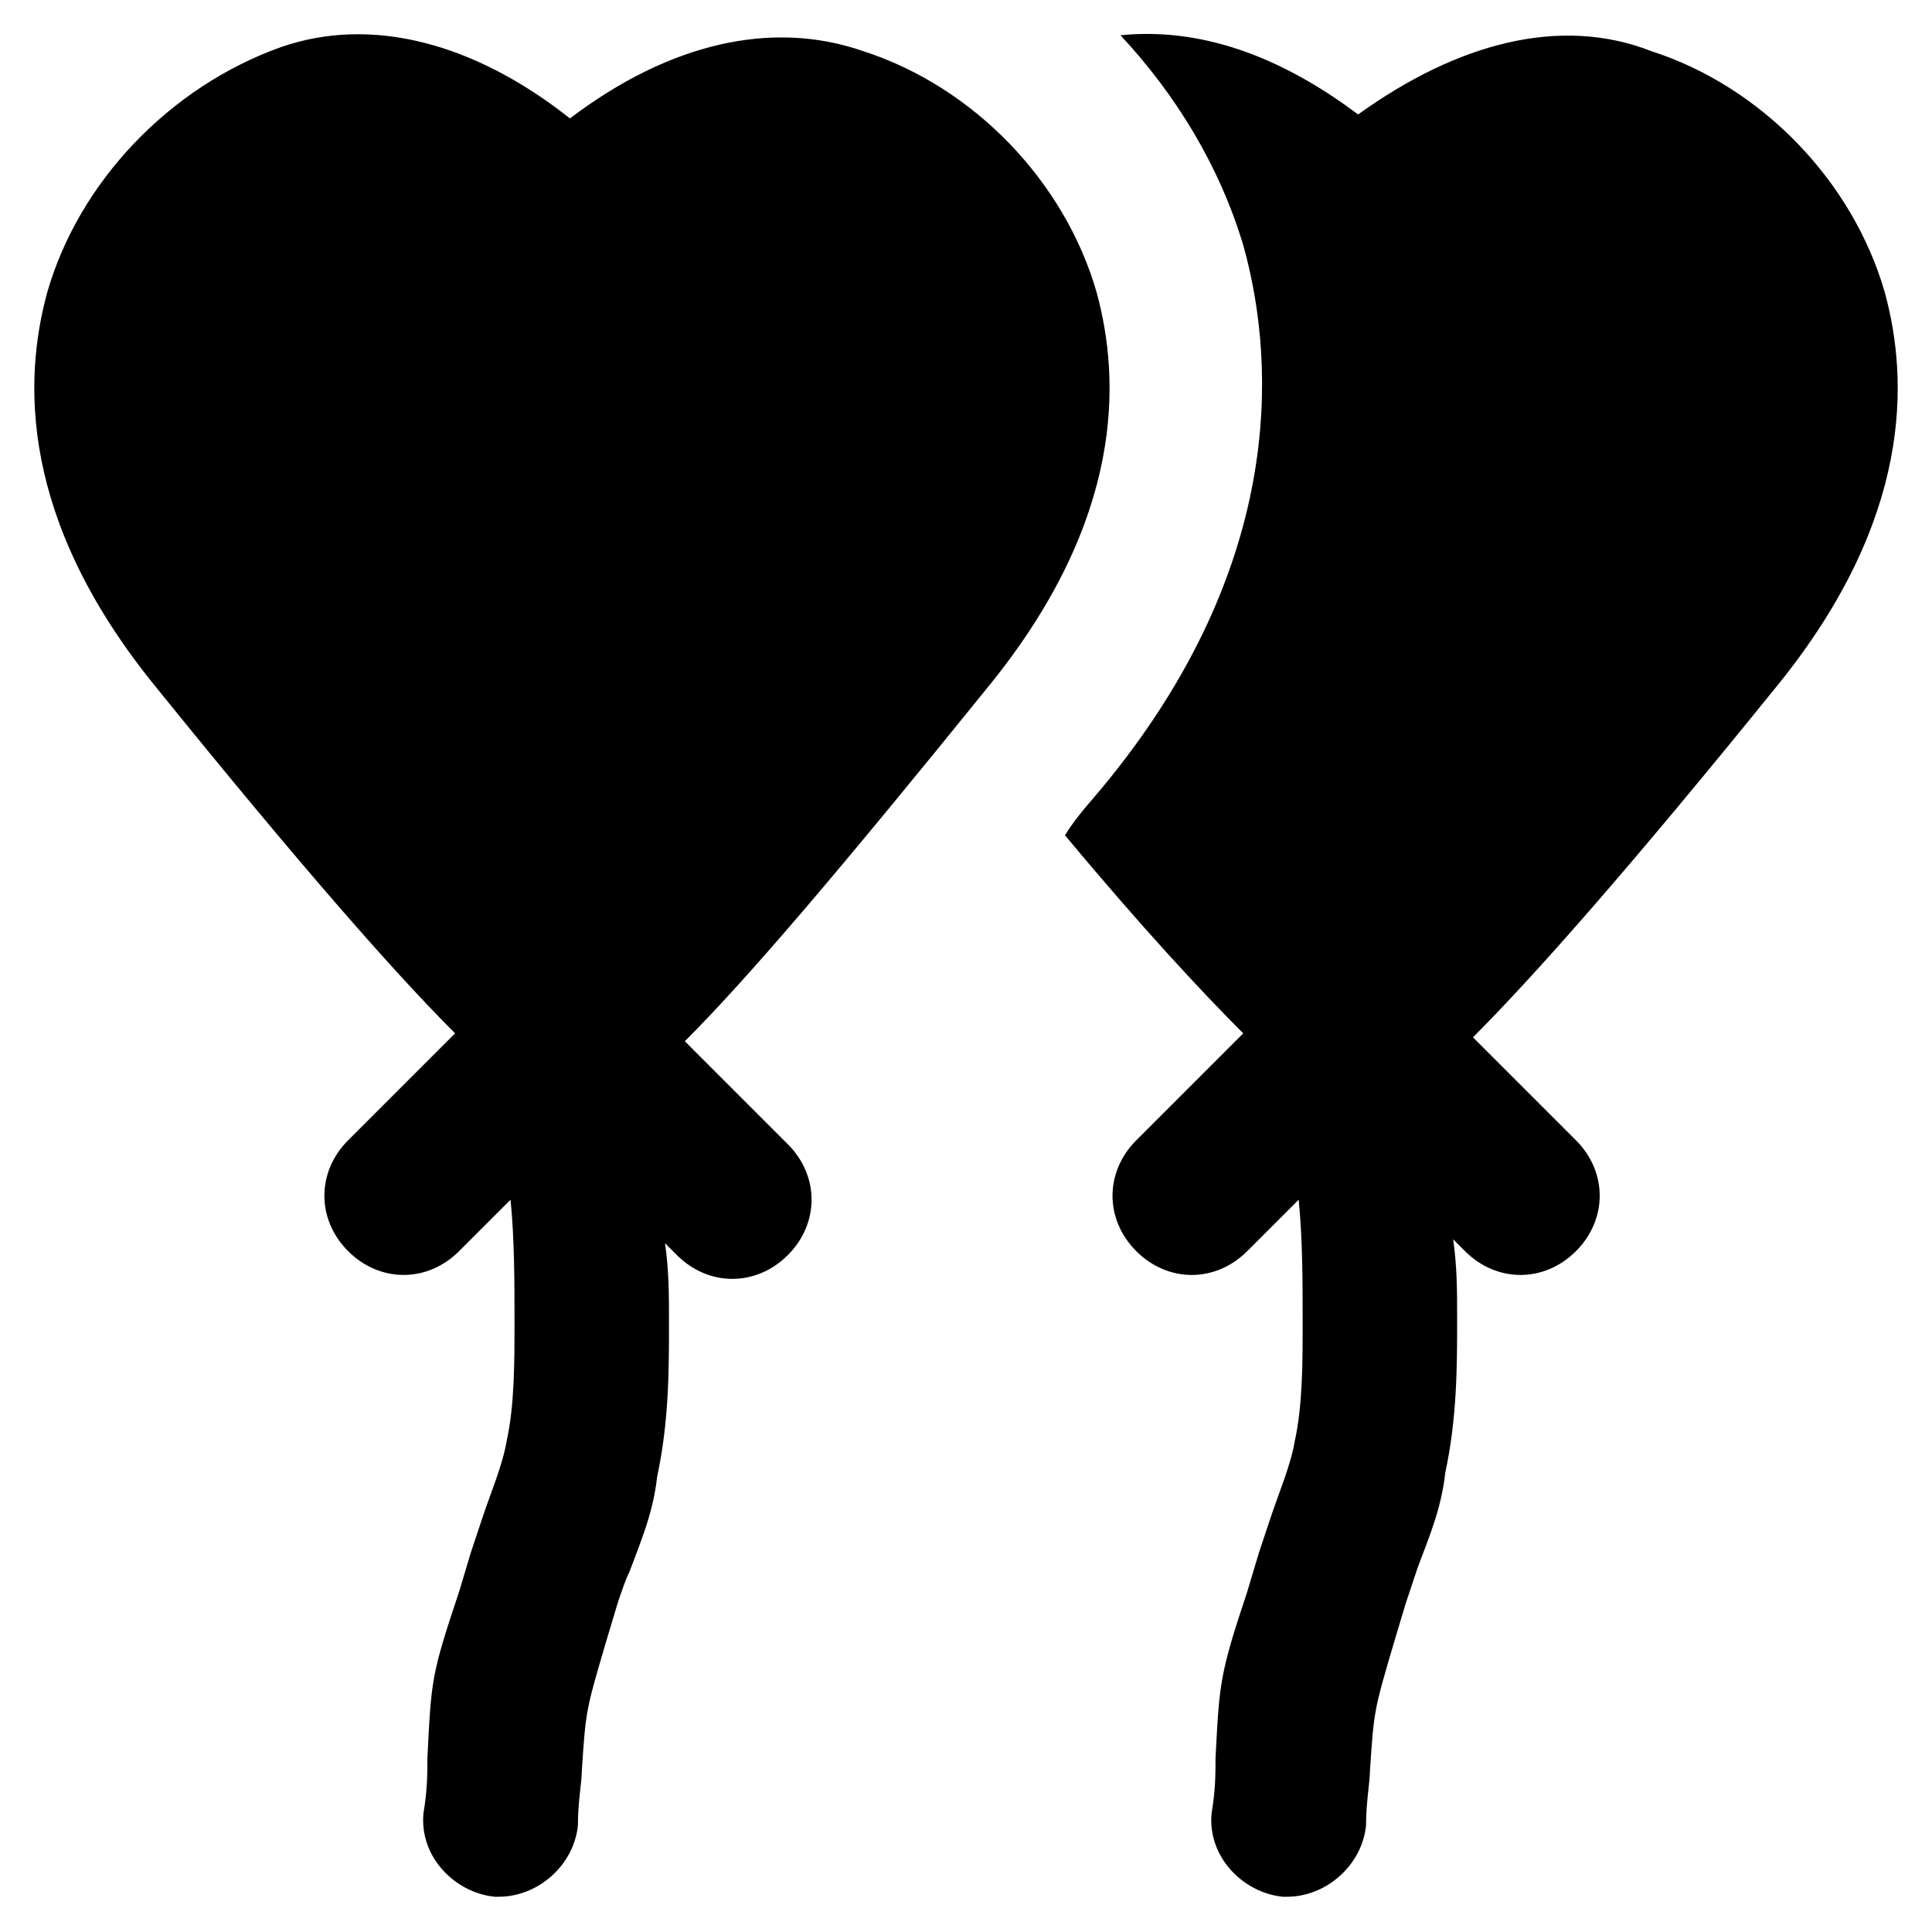
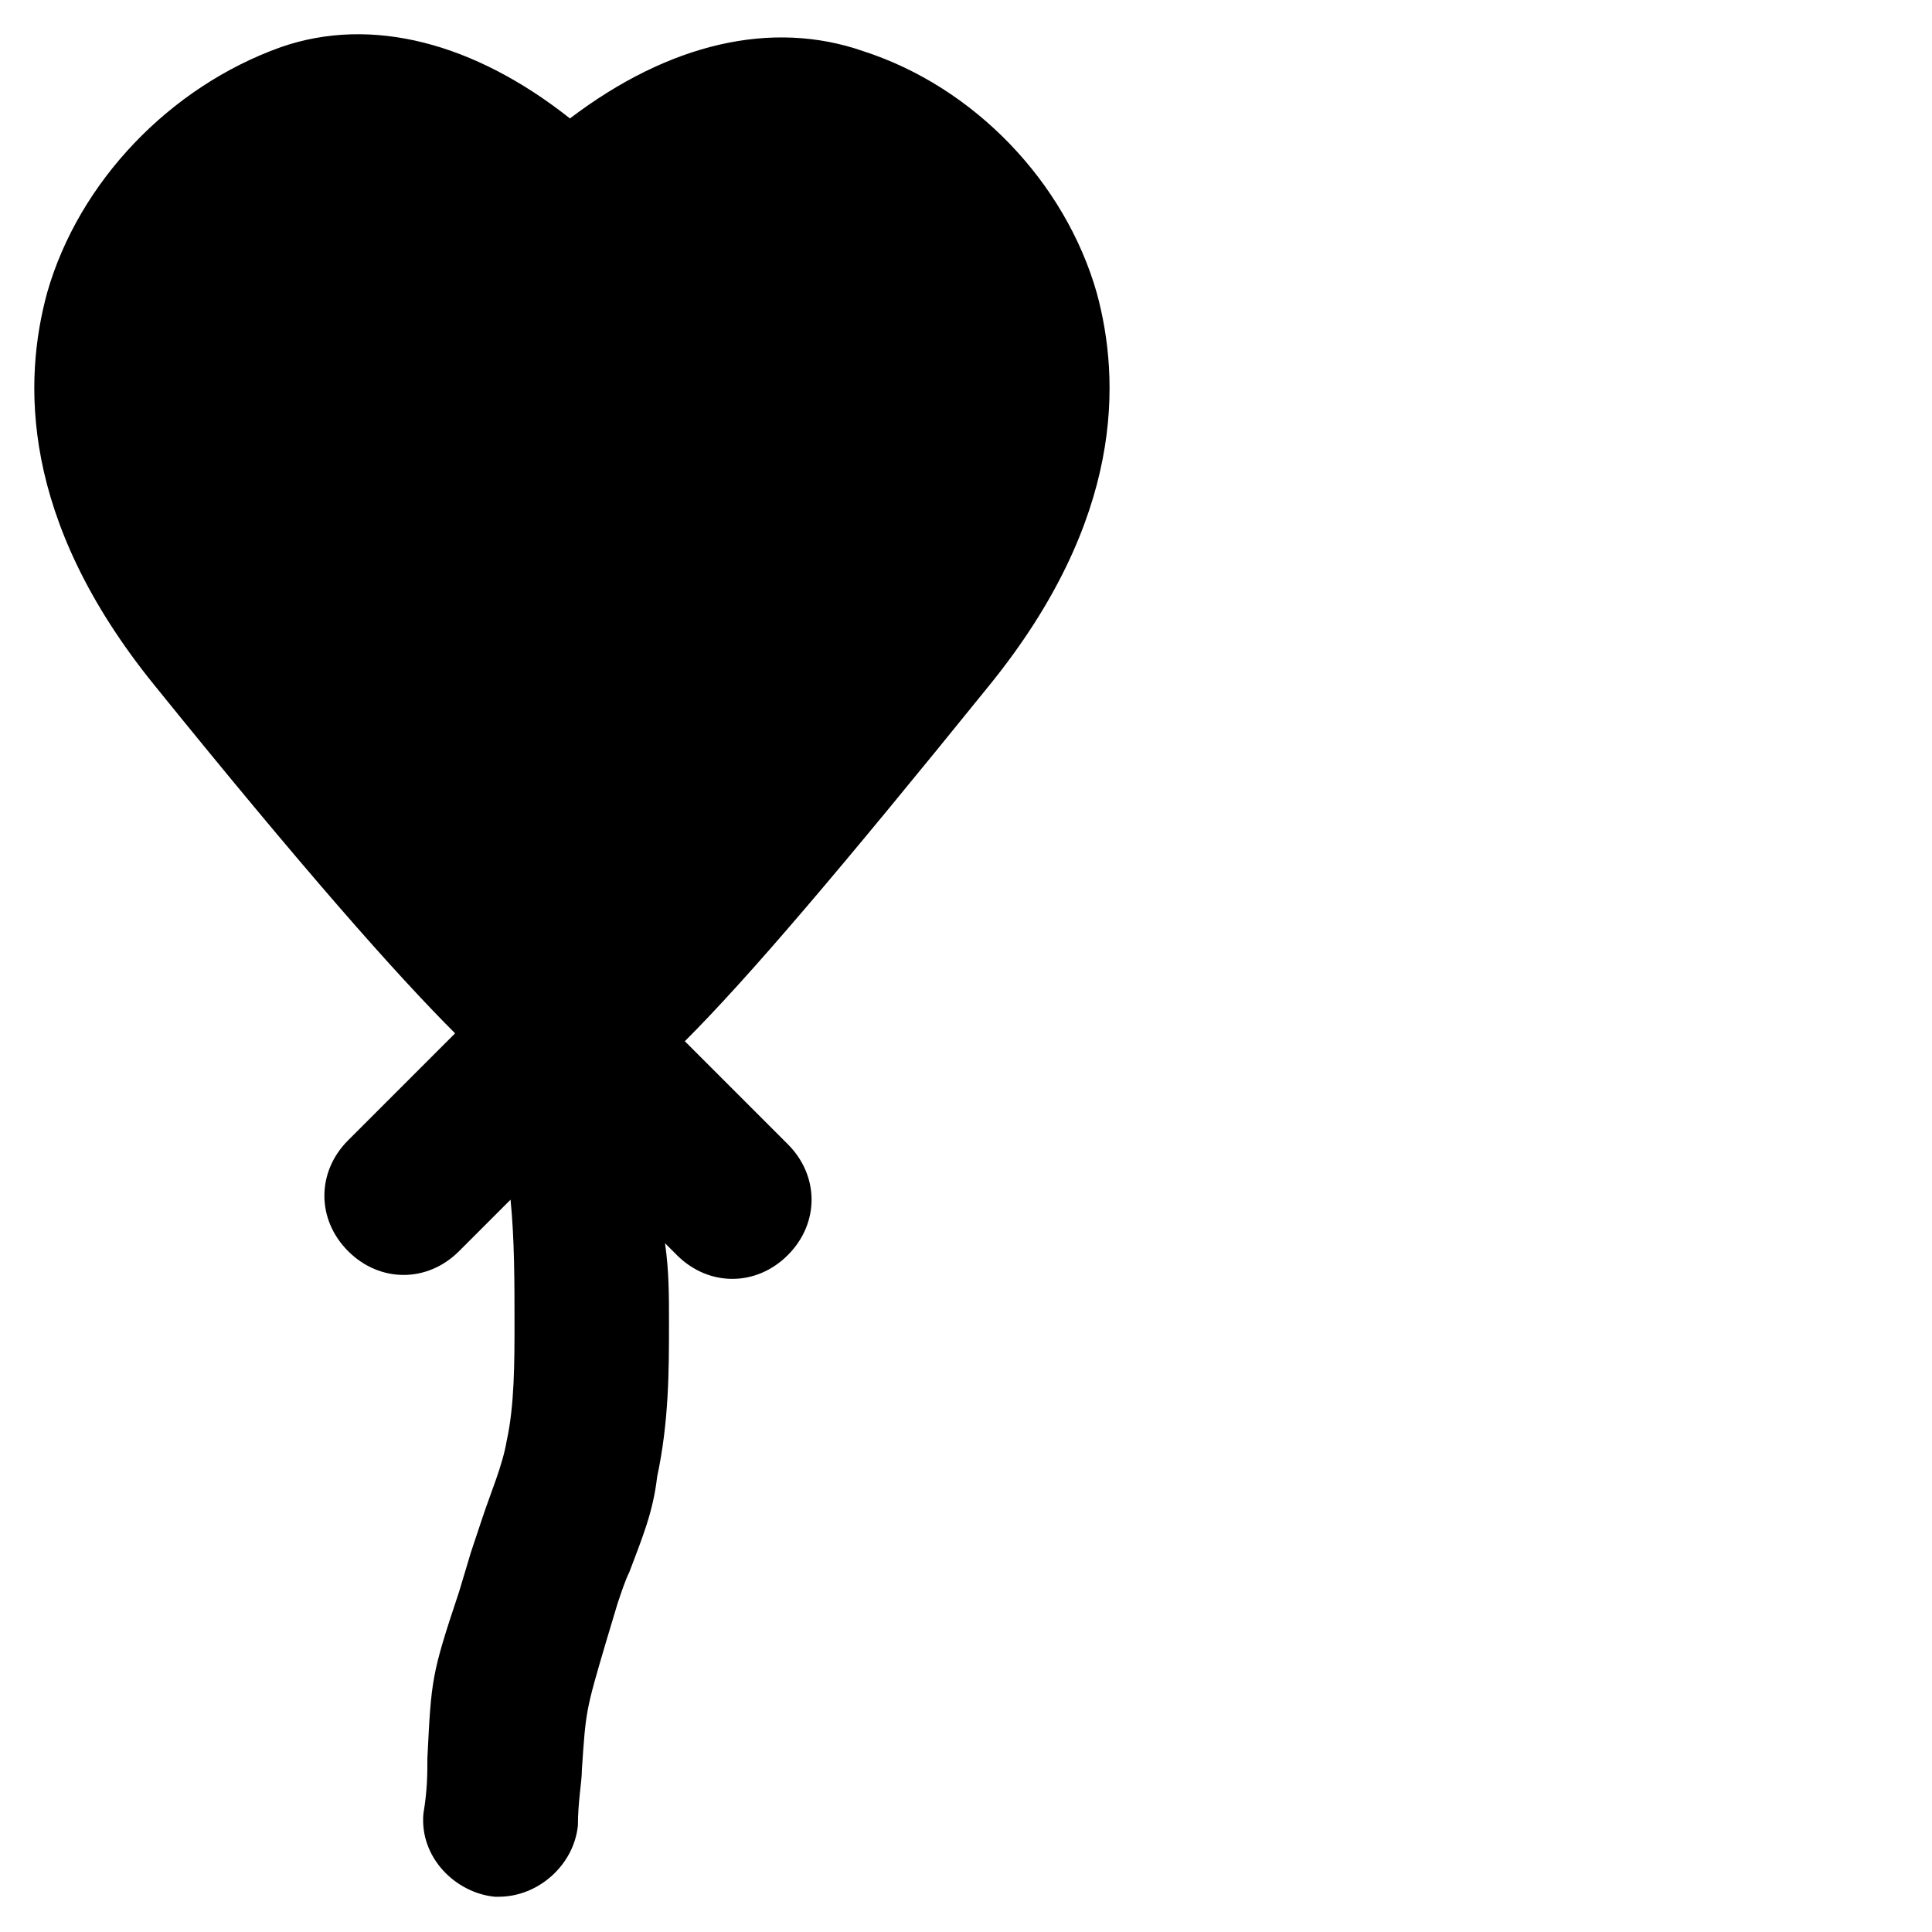
<svg xmlns="http://www.w3.org/2000/svg" fill="#000000" width="800px" height="800px" version="1.1" viewBox="144 144 512 512">
  <g>
    <path d="m406.3 325.48c35.688-44.082 34.637-80.82 28.34-103.91-8.398-29.391-32.539-54.578-61.926-64.027-24.141-8.398-51.43-2.098-77.672 17.844-25.191-19.941-52.48-27.289-76.621-18.891-29.391 10.496-53.531 35.684-61.926 65.074-6.297 23.09-7.348 59.828 28.34 103.91 39.887 49.332 64.027 76.621 79.77 92.363l-28.34 28.34c-8.398 8.398-8.398 20.992 0 29.391 8.398 8.398 20.992 8.398 29.391 0l13.645-13.645c1.051 10.496 1.051 22.043 1.051 32.539s0 22.043-2.098 31.488c-1.051 6.297-4.199 13.645-6.297 19.941-1.051 3.148-2.098 6.297-3.148 9.445l-3.148 10.496c-7.348 22.043-7.348 23.09-8.398 44.082 0 4.199 0 8.398-1.051 14.695-1.051 11.547 8.398 20.992 18.895 22.043h1.051c10.496 0 19.941-8.398 20.992-18.895 0-6.297 1.051-11.547 1.051-14.695 1.051-15.742 1.051-15.742 6.297-33.586l3.148-10.496c1.051-3.148 2.098-6.297 3.148-8.398 3.148-8.398 6.297-15.742 7.348-25.191 3.148-14.695 3.148-28.34 3.148-40.934 0-7.348 0-13.645-1.051-20.992l3.148 3.148c4.199 4.199 9.445 6.297 14.695 6.297 5.246 0 10.496-2.098 14.695-6.297 8.398-8.398 8.398-20.992 0-29.391l-27.289-27.289c16.785-16.789 40.926-45.129 80.812-94.461z" />
-     <path d="m615.17 325.48c35.688-44.082 34.637-80.82 28.34-103.91-8.398-29.391-32.539-54.578-61.926-64.027-24.145-9.445-51.434-2.098-77.672 16.793-20.992-15.742-41.984-23.09-62.977-20.992 14.695 15.742 26.238 34.637 32.539 55.629 7.348 26.238 13.645 80.82-35.688 141.7-4.199 5.246-8.398 9.445-11.547 14.695 20.992 25.191 36.734 41.984 47.23 52.48l-28.34 28.34c-8.398 8.398-8.398 20.992 0 29.391 4.199 4.199 9.445 6.297 14.695 6.297 5.246 0 10.496-2.098 14.695-6.297l13.645-13.645c1.051 10.496 1.051 22.043 1.051 32.539s0 22.043-2.098 31.488c-1.051 6.297-4.199 13.645-6.297 19.941-1.051 3.148-2.098 6.297-3.148 9.445l-3.148 10.496c-7.348 22.043-7.348 24.141-8.398 44.082 0 4.199 0 8.398-1.051 14.695-1.051 11.547 8.398 20.992 18.895 22.043h1.051c10.496 0 19.941-8.398 20.992-18.895 0-6.297 1.051-11.547 1.051-14.695 1.051-15.742 1.051-15.742 6.297-33.586l3.148-10.496c1.051-3.148 2.098-6.297 3.148-9.445 3.148-8.398 6.297-15.742 7.348-25.191 3.148-14.695 3.148-28.34 3.148-40.934 0-7.348 0-13.645-1.051-20.992l3.148 3.148c8.398 8.398 20.992 8.398 29.391 0 8.398-8.398 8.398-20.992 0-29.391l-27.289-27.289c15.738-15.742 40.93-44.082 80.816-93.414z" />
  </g>
</svg>